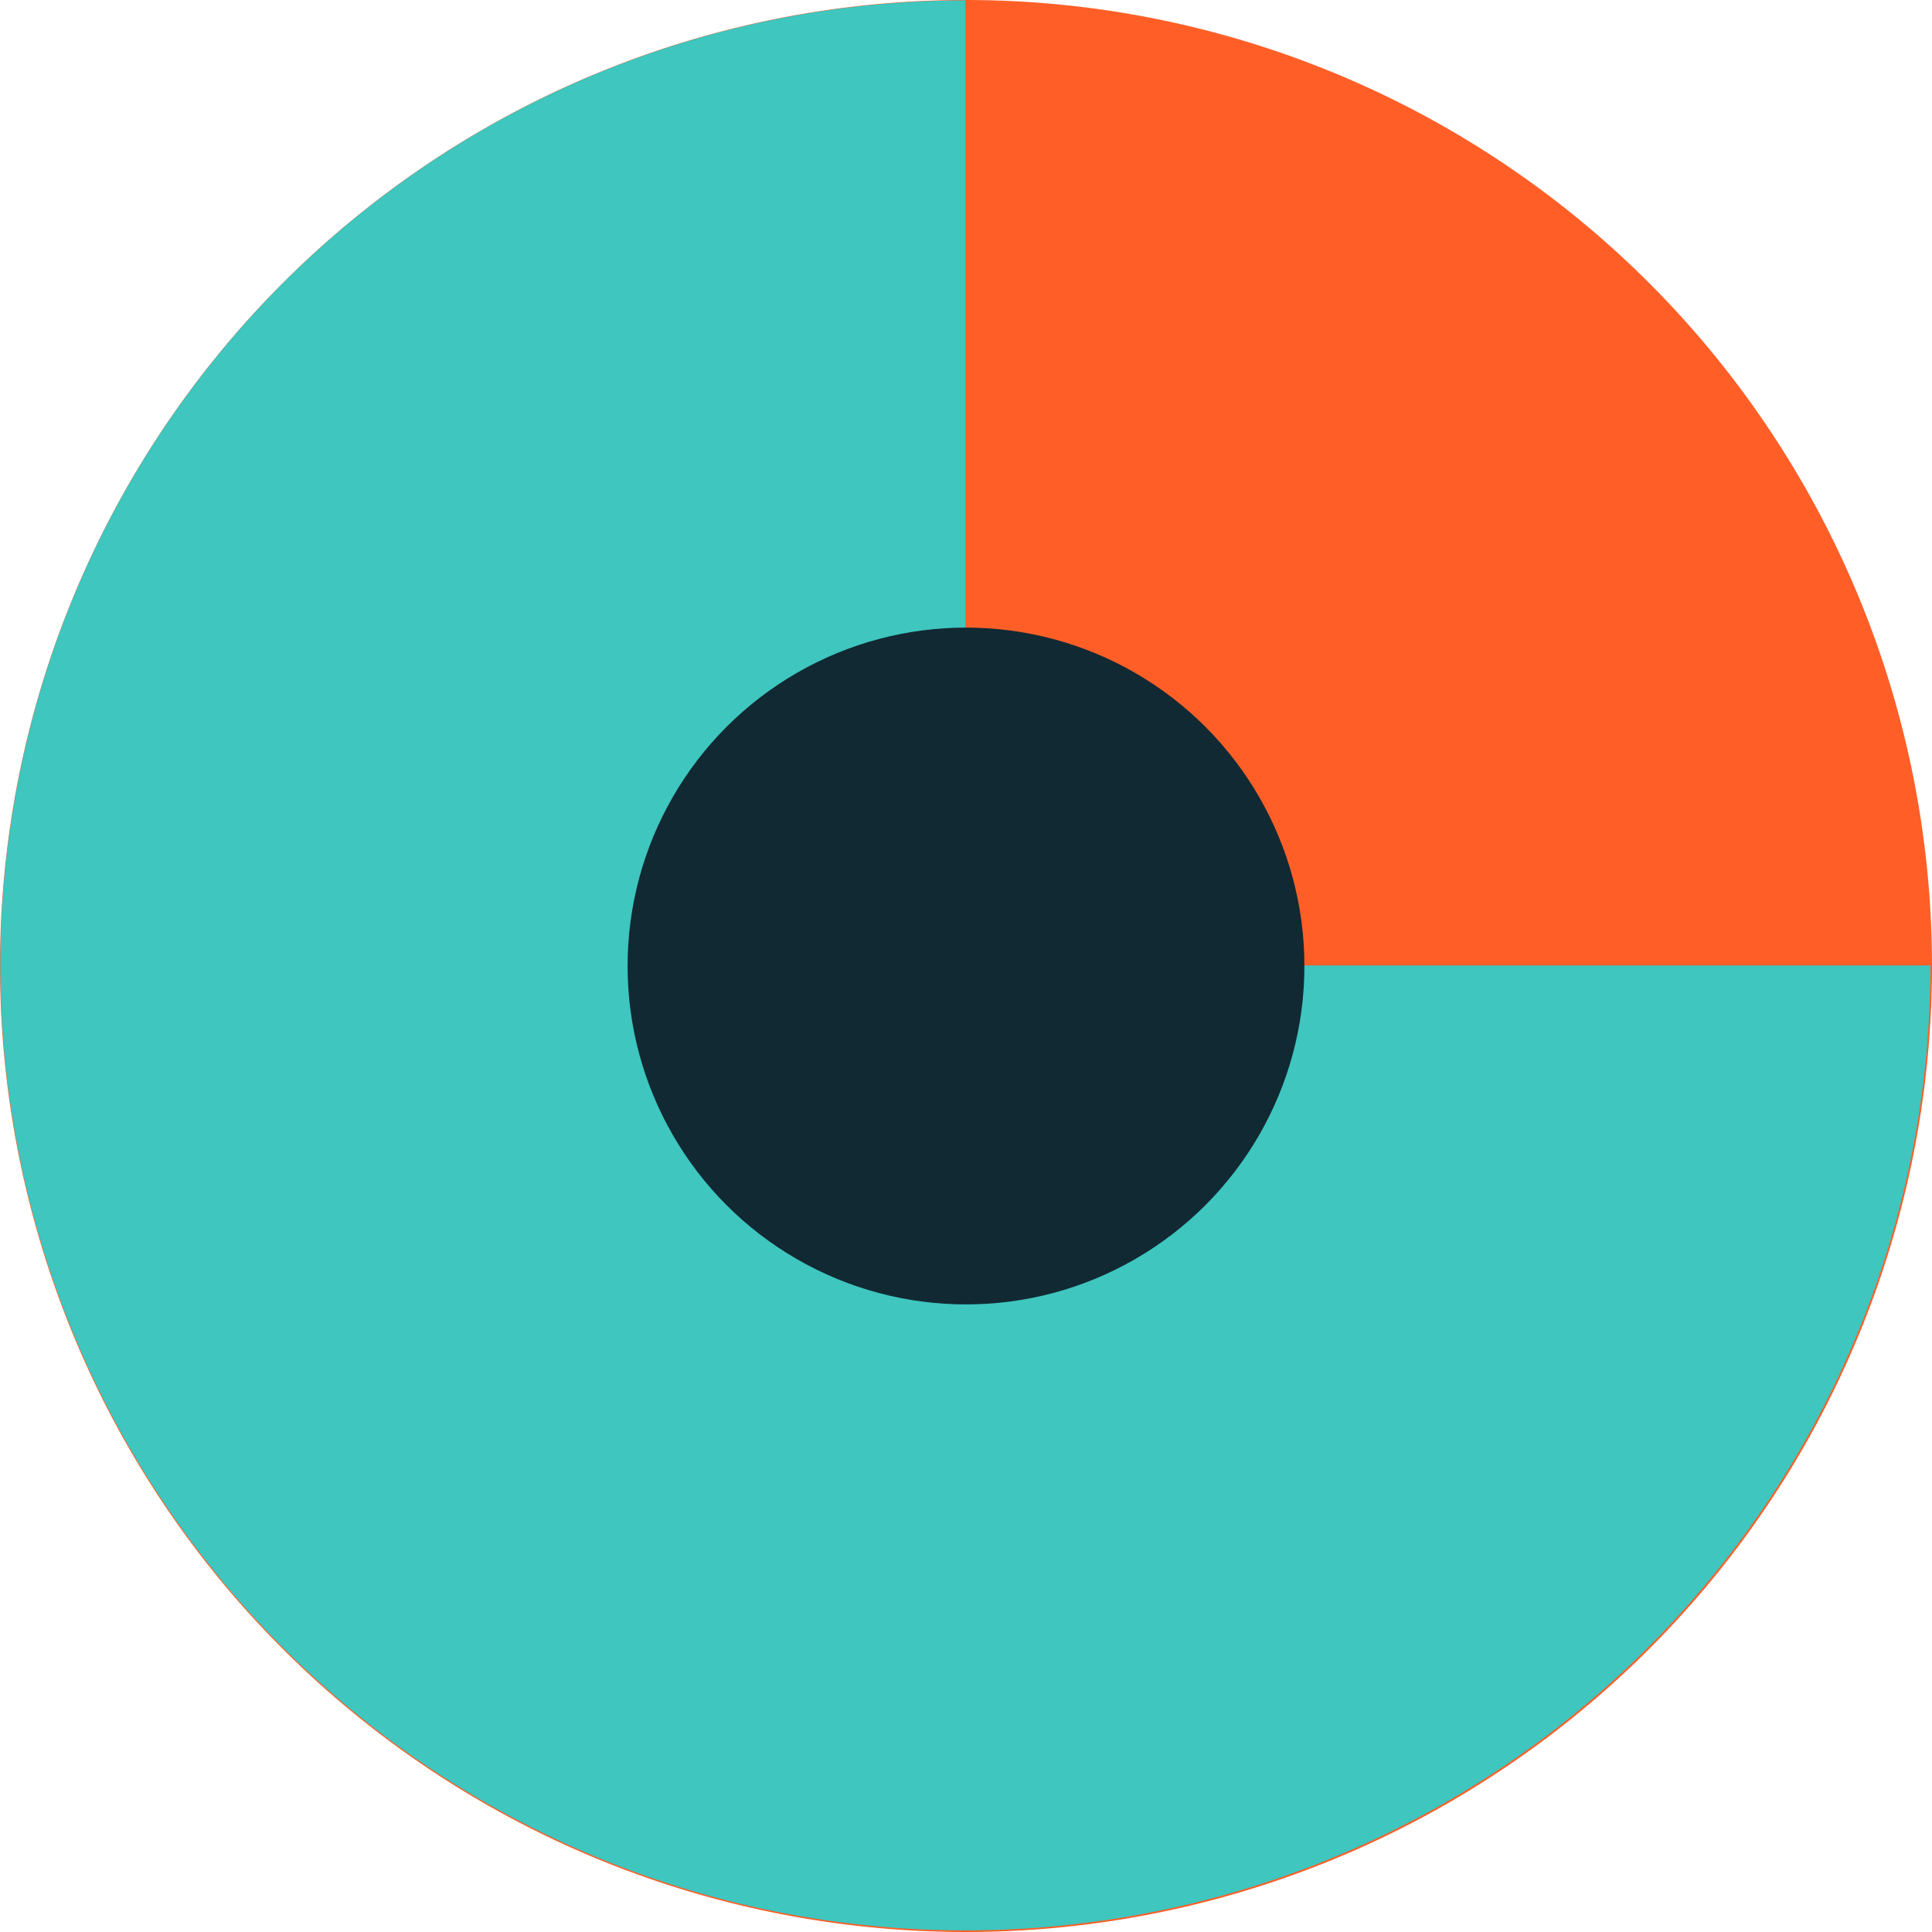
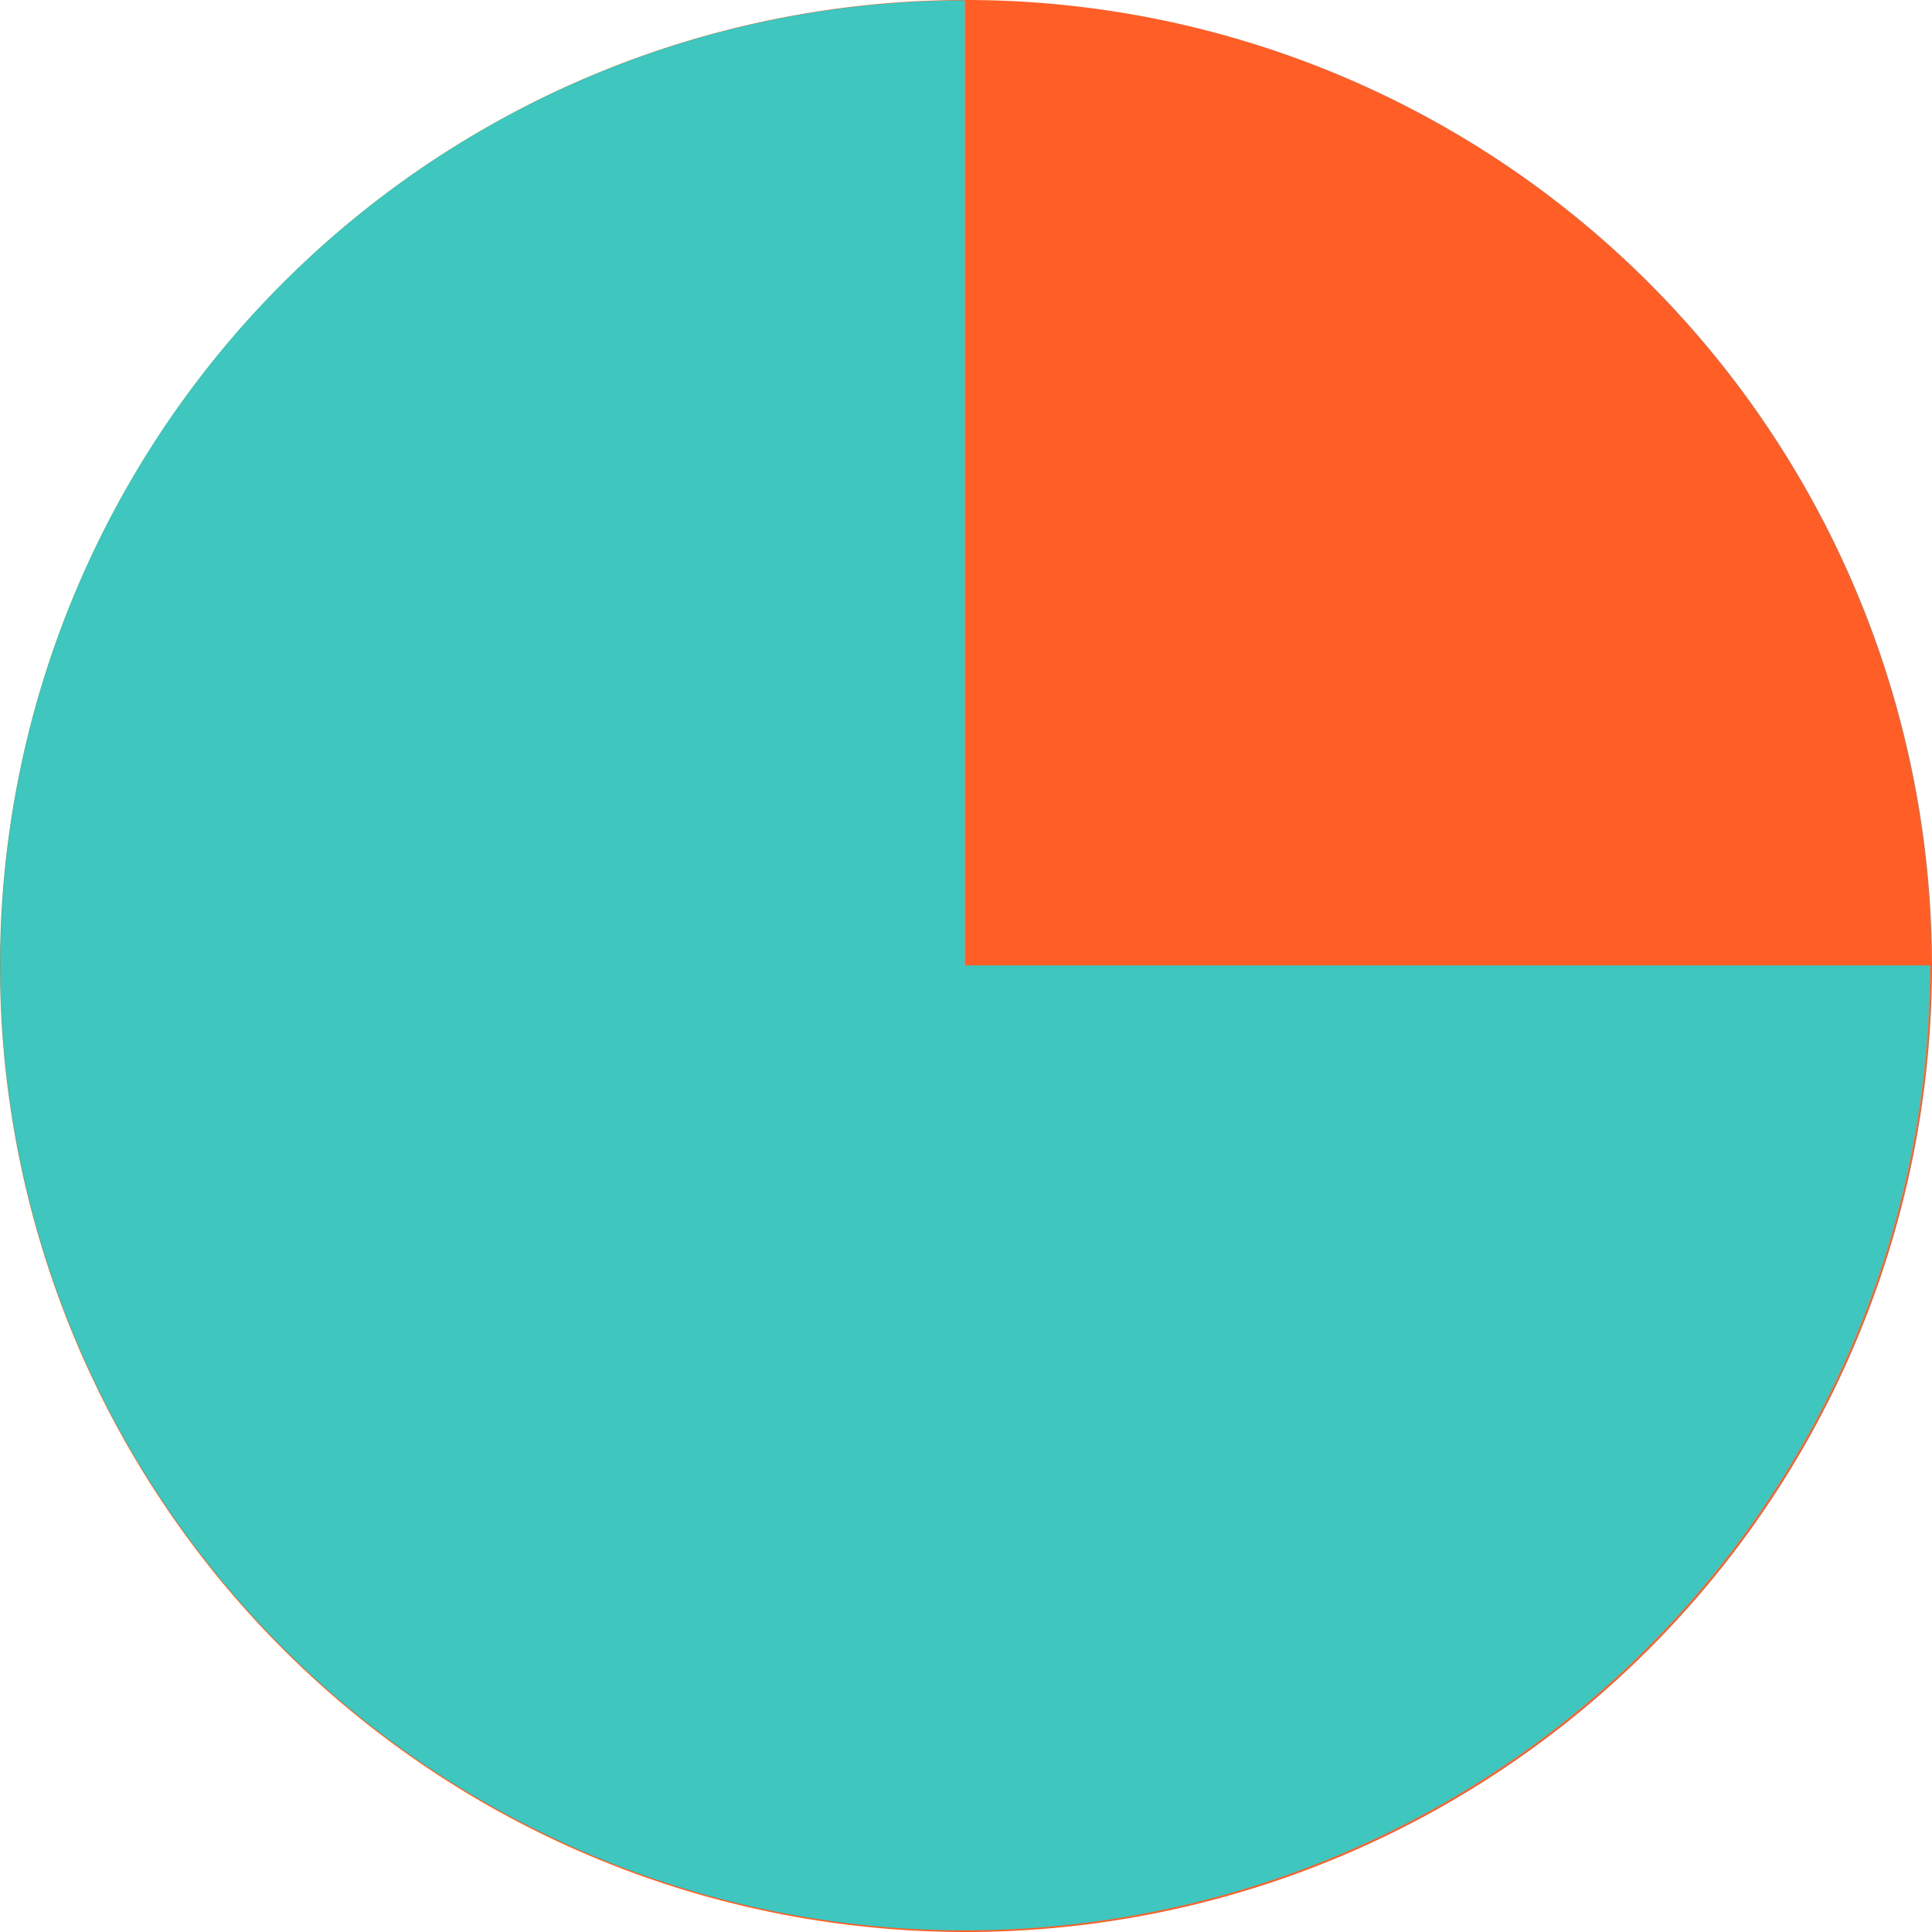
<svg xmlns="http://www.w3.org/2000/svg" width="314" height="314" viewBox="0 0 314 314">
  <g id="Grupo_997" data-name="Grupo 997" transform="translate(-156 -1405)">
-     <path id="Trazado_2192" data-name="Trazado 2192" d="M157,0A157,157,0,1,1,0,157,157,157,0,0,1,157,0Z" transform="translate(156 1405)" fill="#ff5f27" />
+     <path id="Trazado_2192" data-name="Trazado 2192" d="M157,0A157,157,0,1,1,0,157,157,157,0,0,1,157,0" transform="translate(156 1405)" fill="#ff5f27" />
    <path id="Trazado_2069" data-name="Trazado 2069" d="M156.837,0V156.837H313.673A156.837,156.837,0,1,1,156.837,0Z" transform="translate(156.067 1405.067)" fill="#3ec6bf" />
-     <circle id="Elipse_29" data-name="Elipse 29" cx="55" cy="55" r="55" transform="translate(258 1507)" fill="#112933" />
  </g>
</svg>